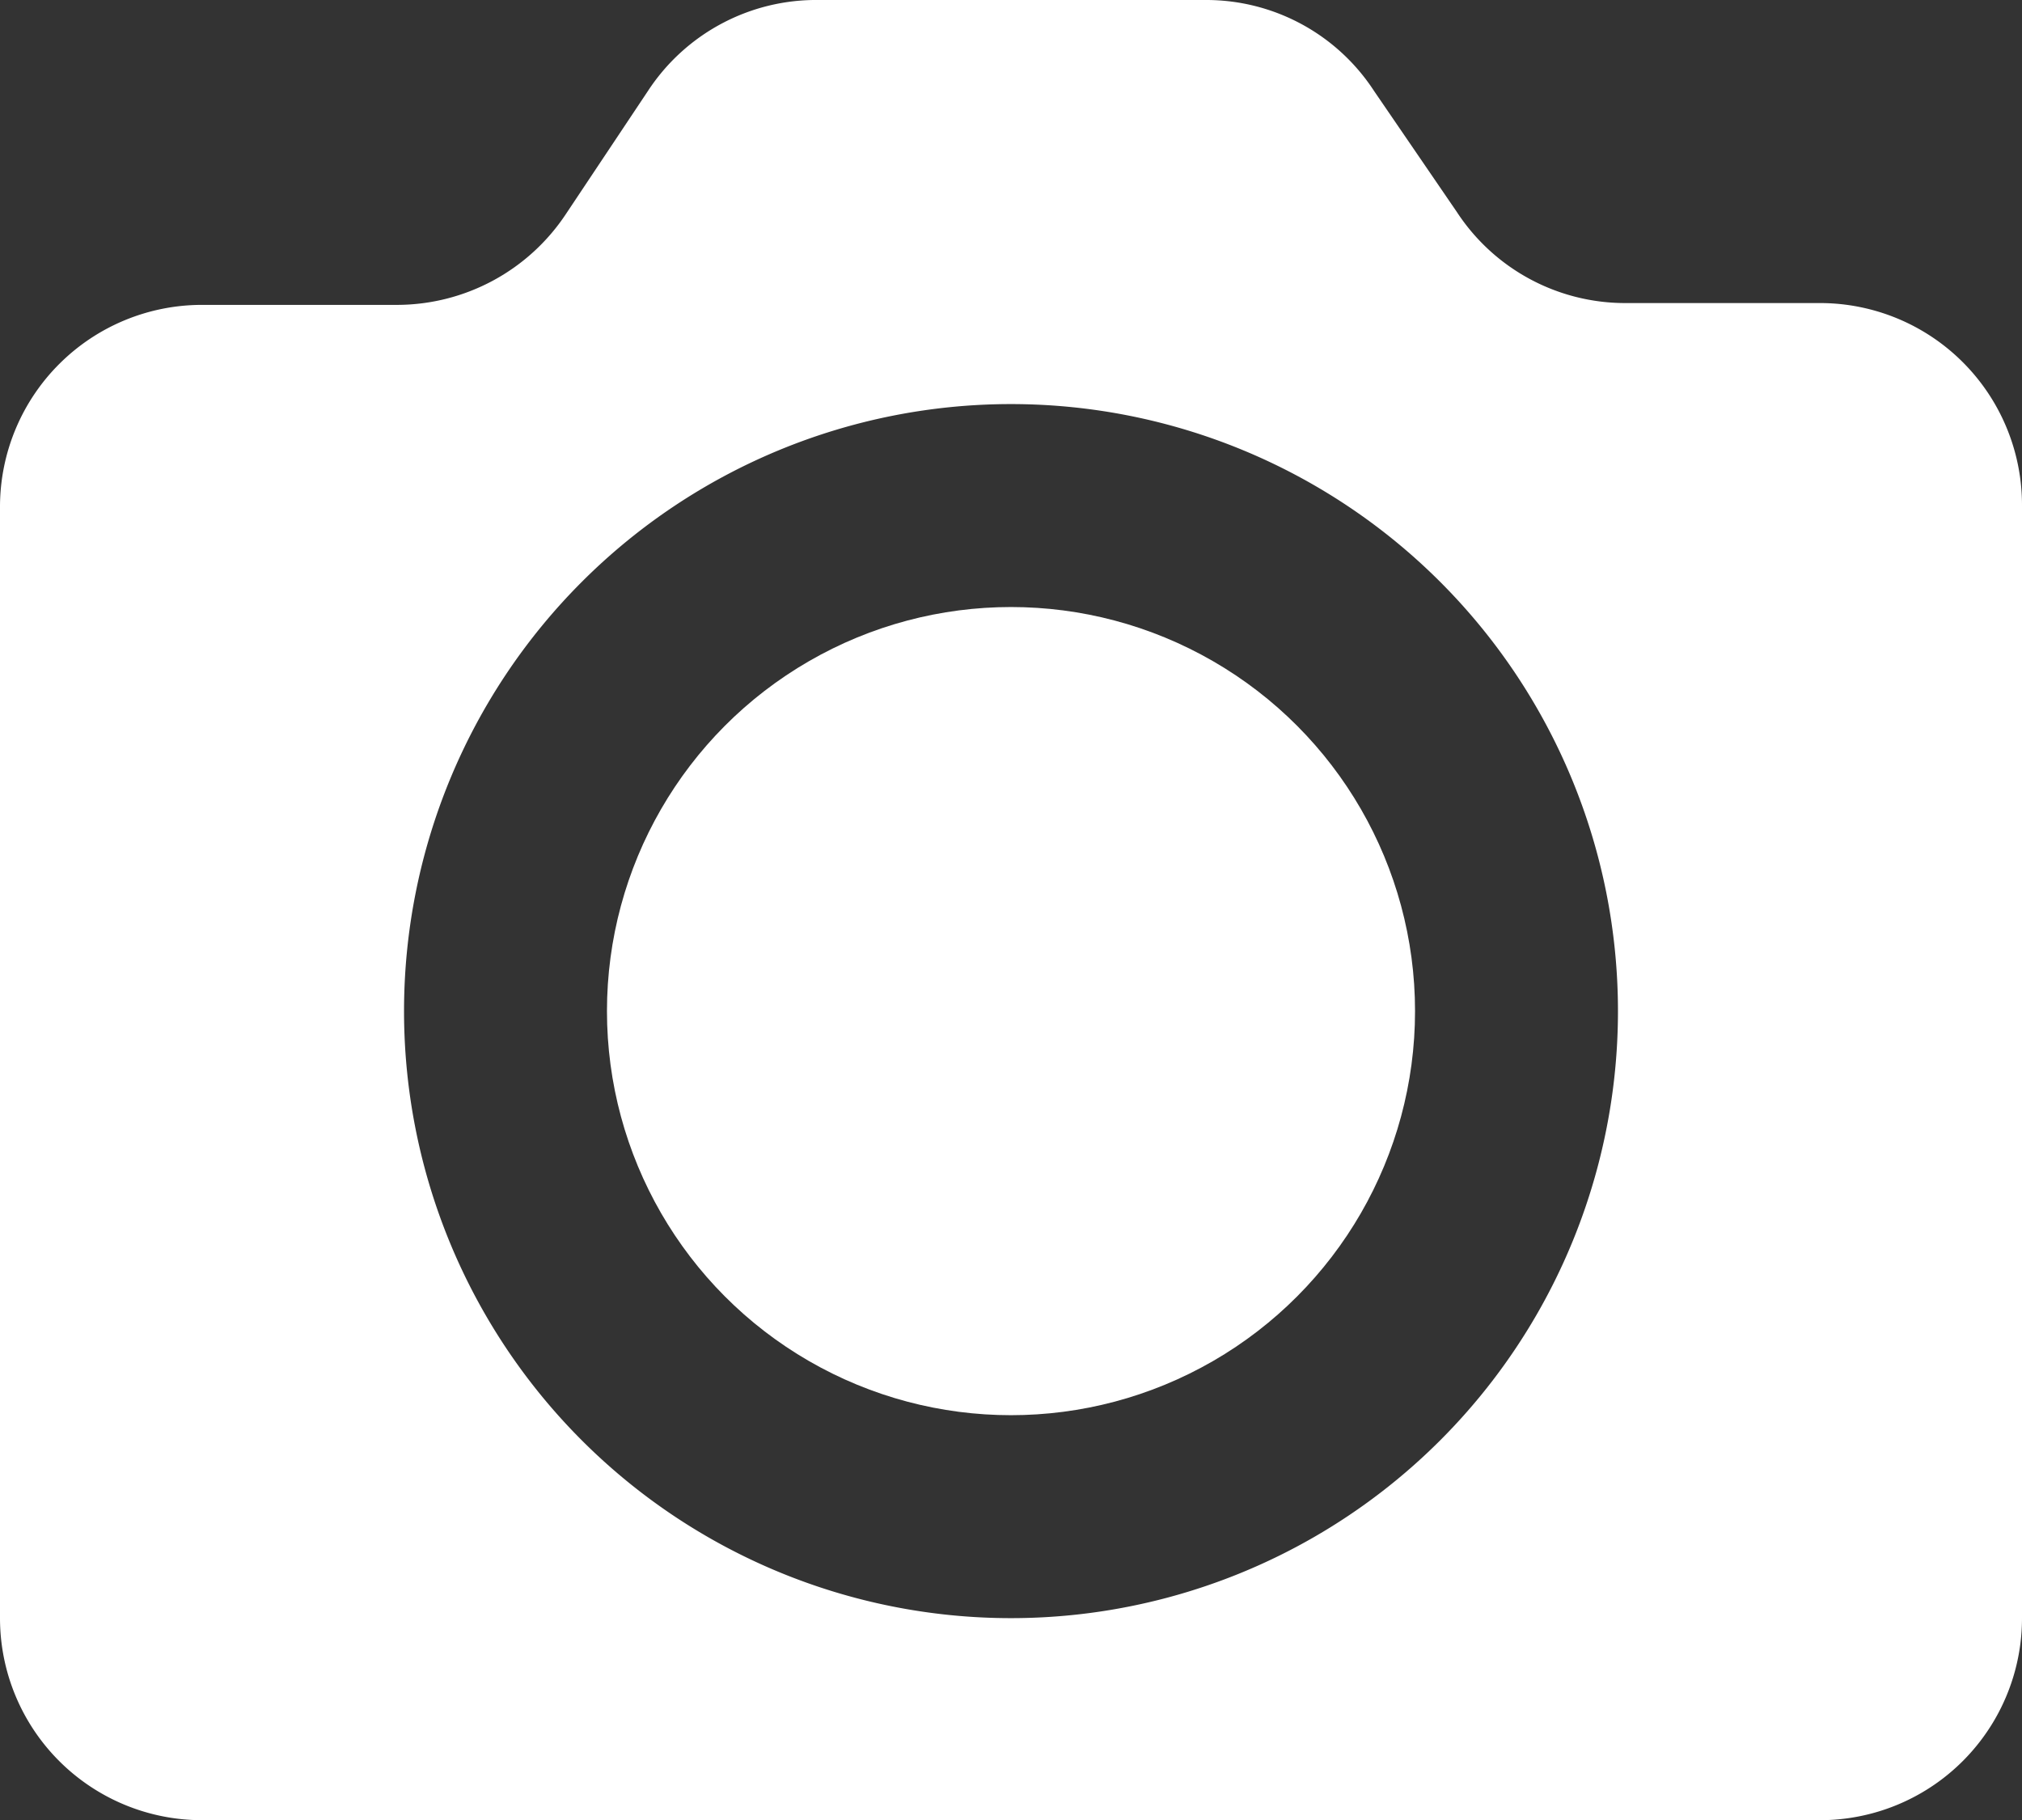
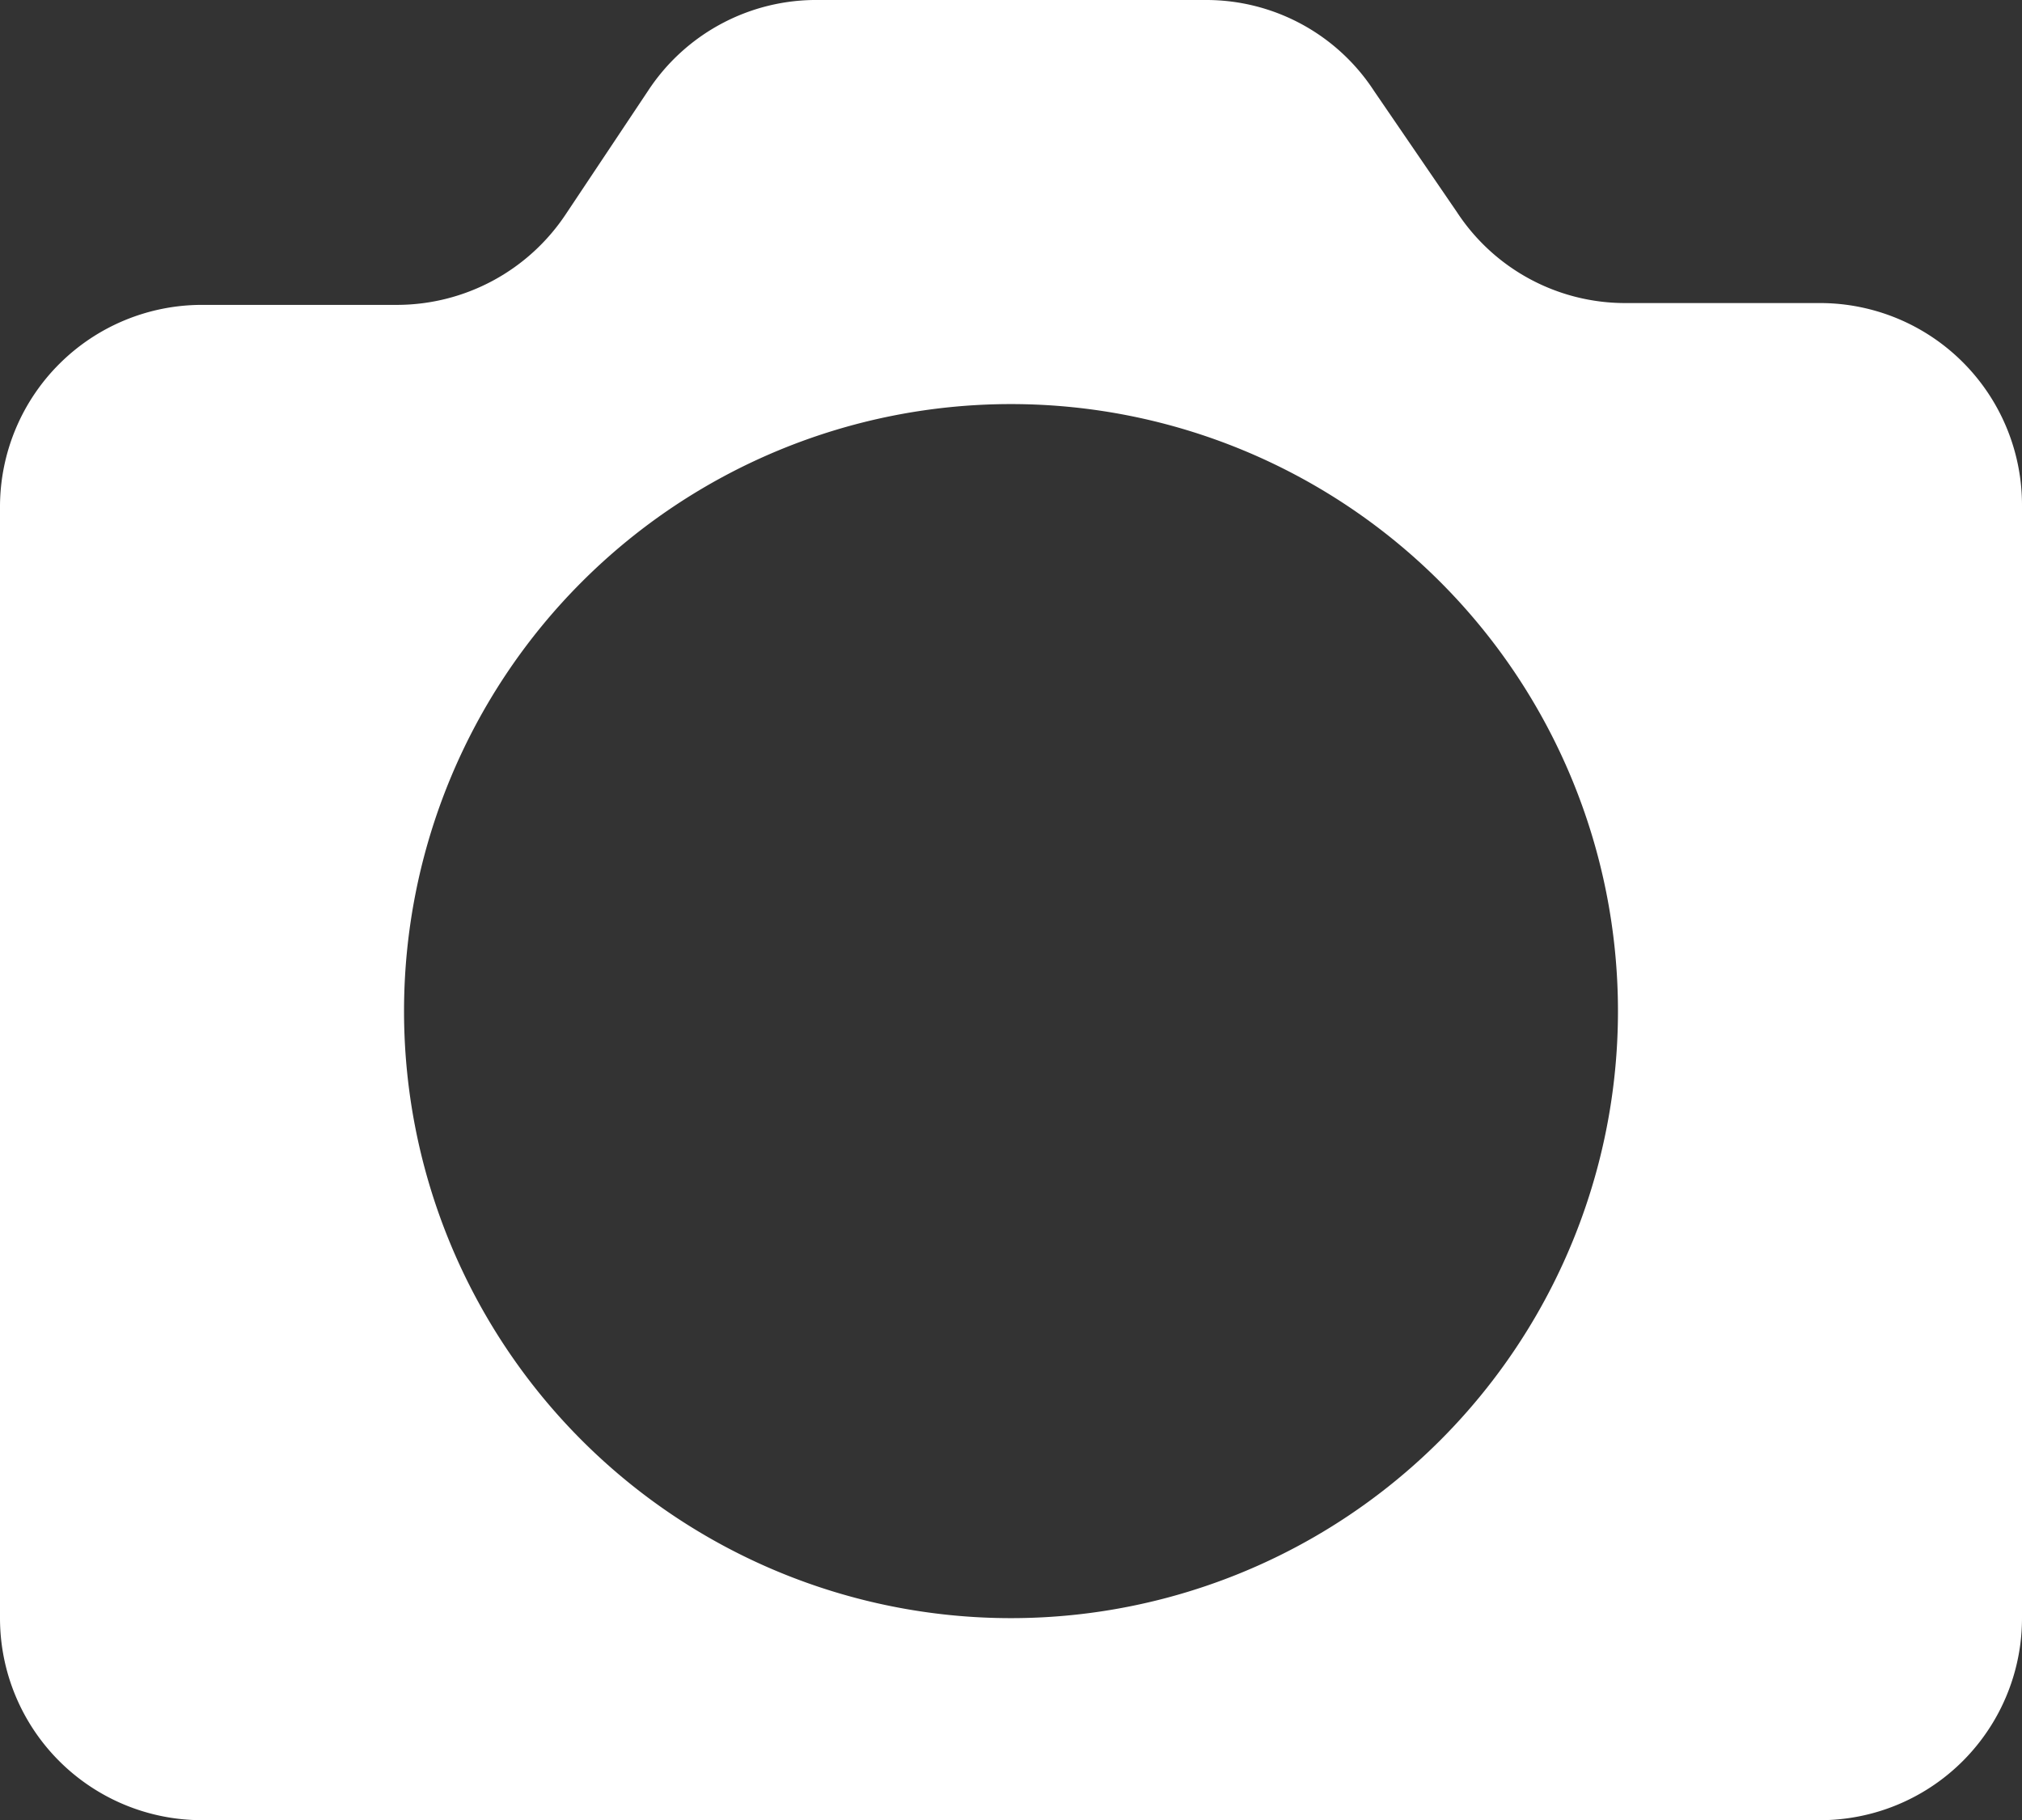
<svg xmlns="http://www.w3.org/2000/svg" viewBox="0 0 22.22 20">
  <rect x="0" y="0" width="22.22" height="20" fill="#333333" stroke="none" />
  <defs>
    <style>.cls-1{fill:#fff;}</style>
  </defs>
  <g id="图层_2" data-name="图层 2">
    <g id="图层_1-2" data-name="图层 1">
-       <circle class="cls-1" cx="11.11" cy="11.11" r="4.44" />
      <path class="cls-1" d="M20,3.33H17.86a2.21,2.21,0,0,1-1.85-1L15.1,1a2.2,2.2,0,0,0-1.84-1H9A2.21,2.21,0,0,0,7.12,1l-.9,1.35a2.23,2.23,0,0,1-1.85,1H2.22A2.22,2.22,0,0,0,0,5.56V17.78A2.22,2.22,0,0,0,2.22,20H20a2.22,2.22,0,0,0,2.22-2.22V5.56A2.22,2.22,0,0,0,20,3.33ZM11.11,17.78a6.67,6.67,0,1,1,6.67-6.67A6.67,6.67,0,0,1,11.11,17.78Z" />
    </g>
  </g>
</svg>